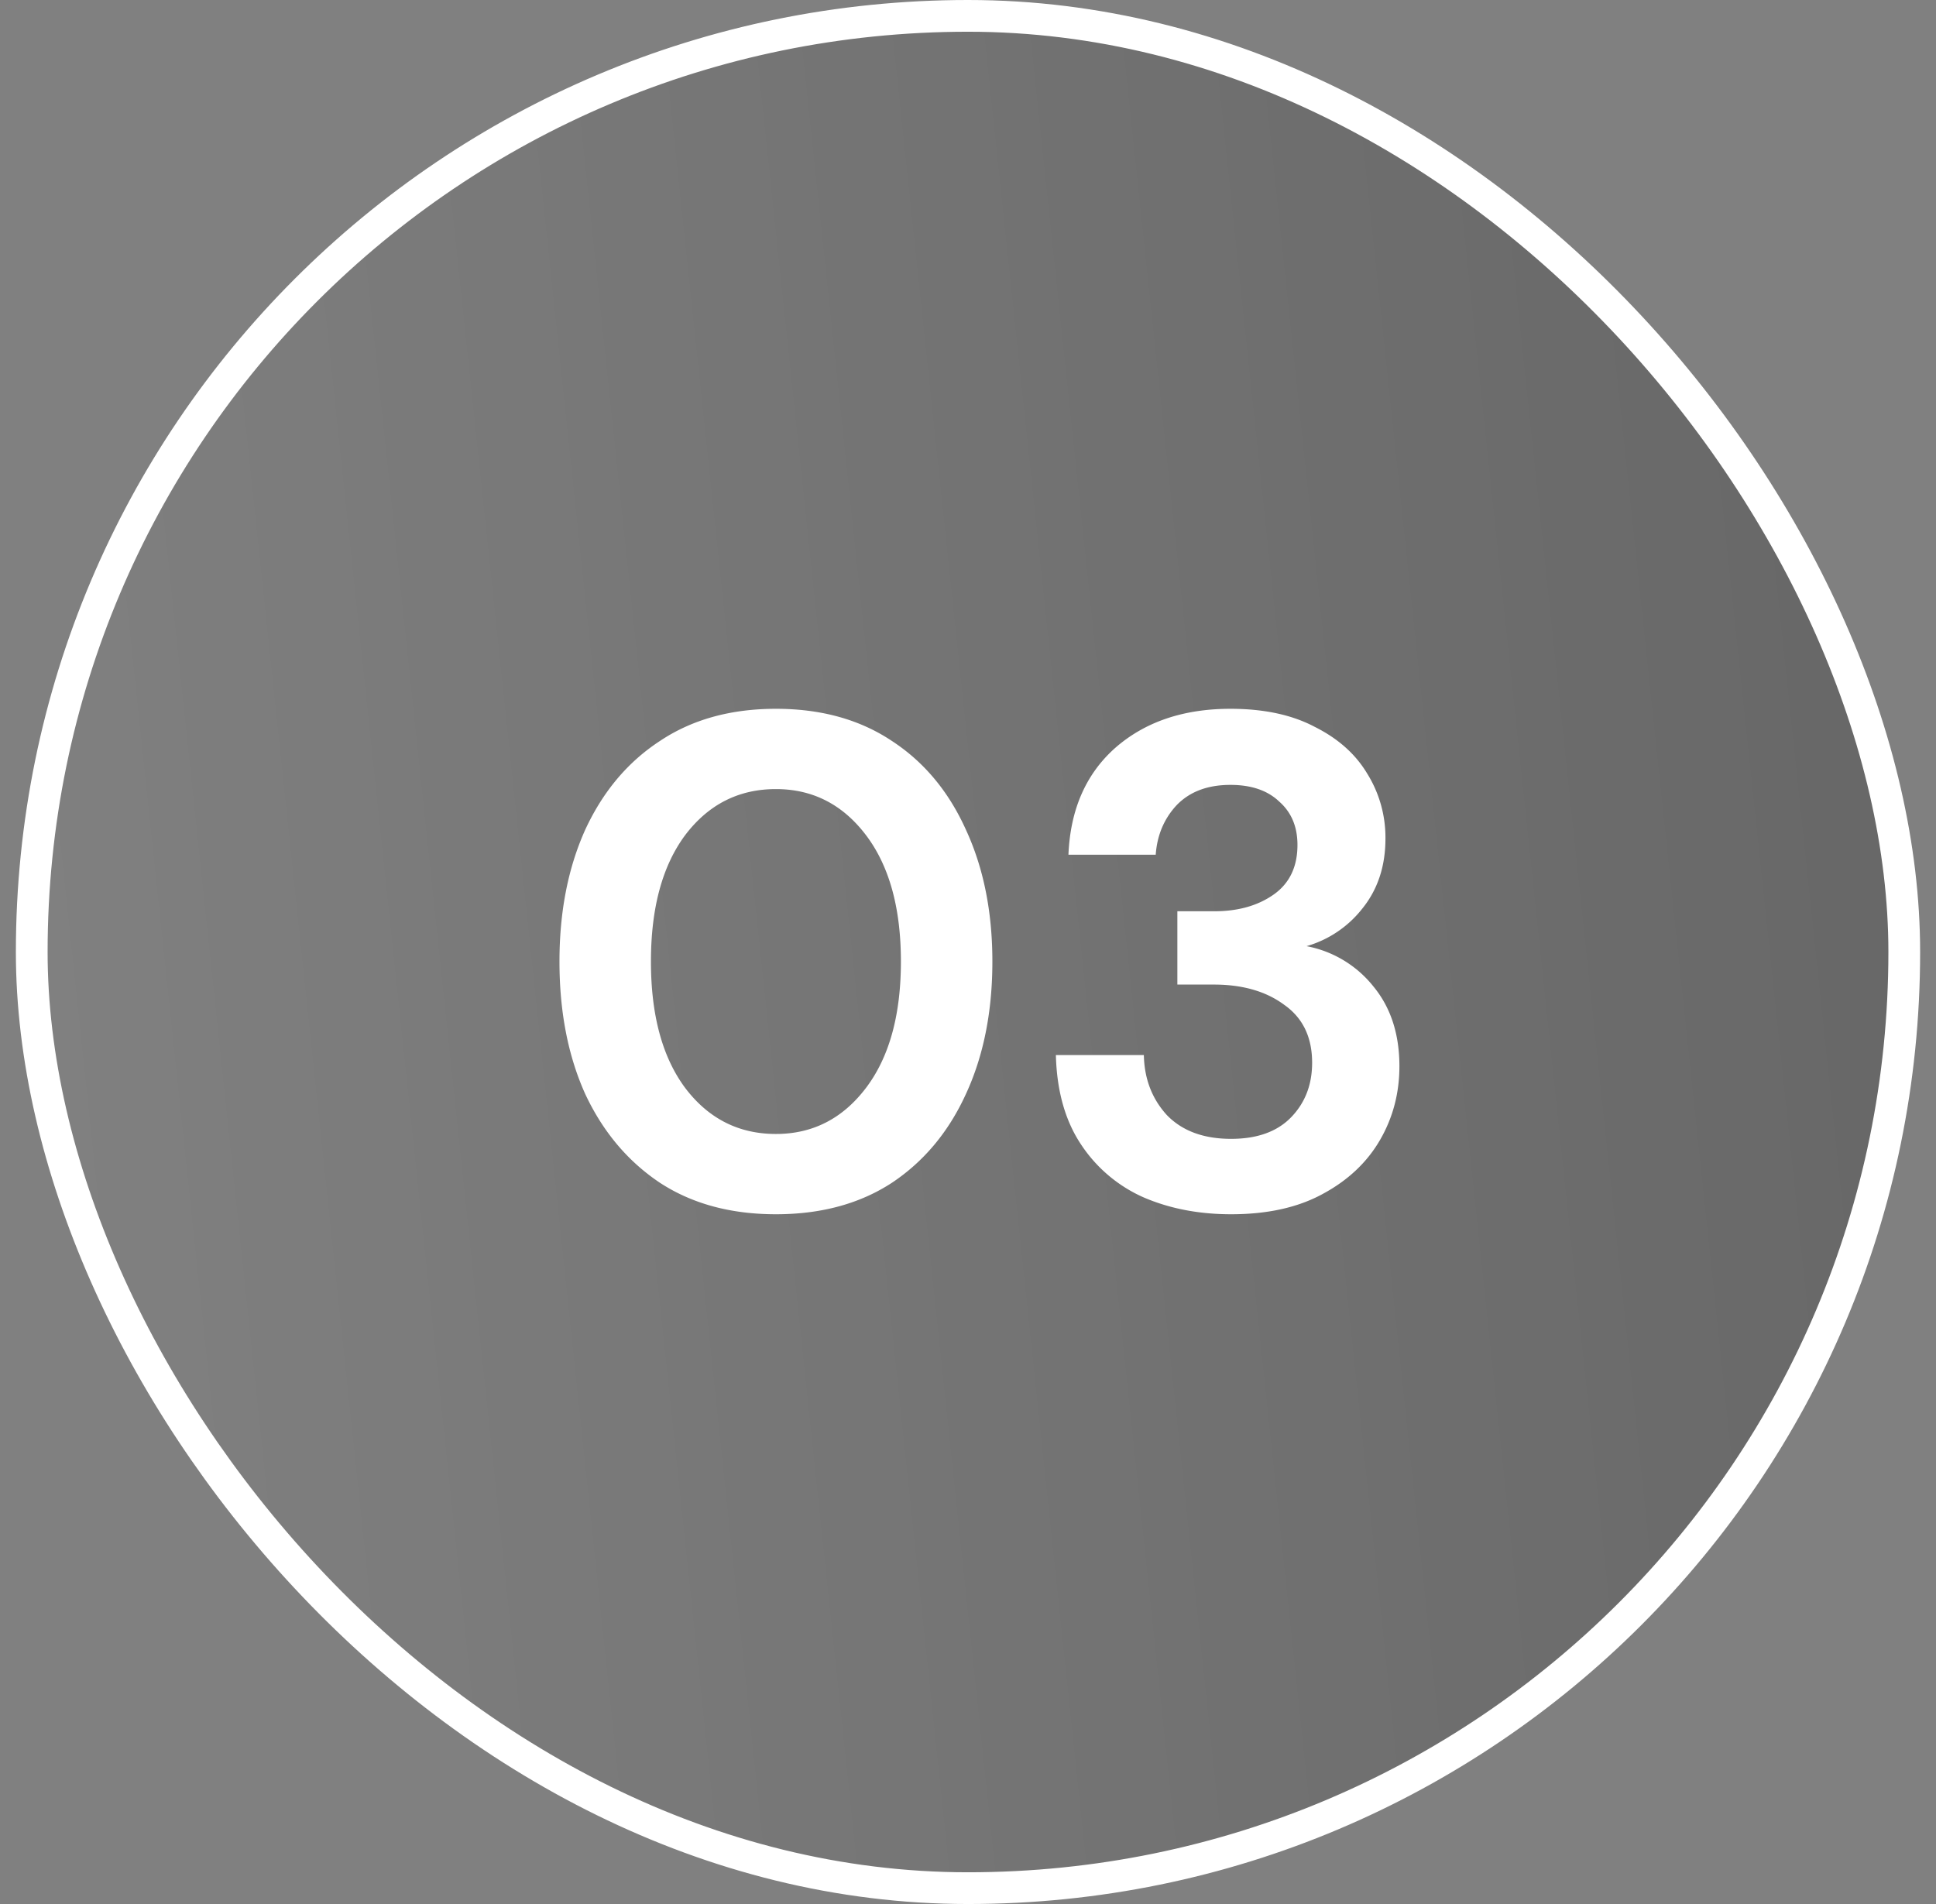
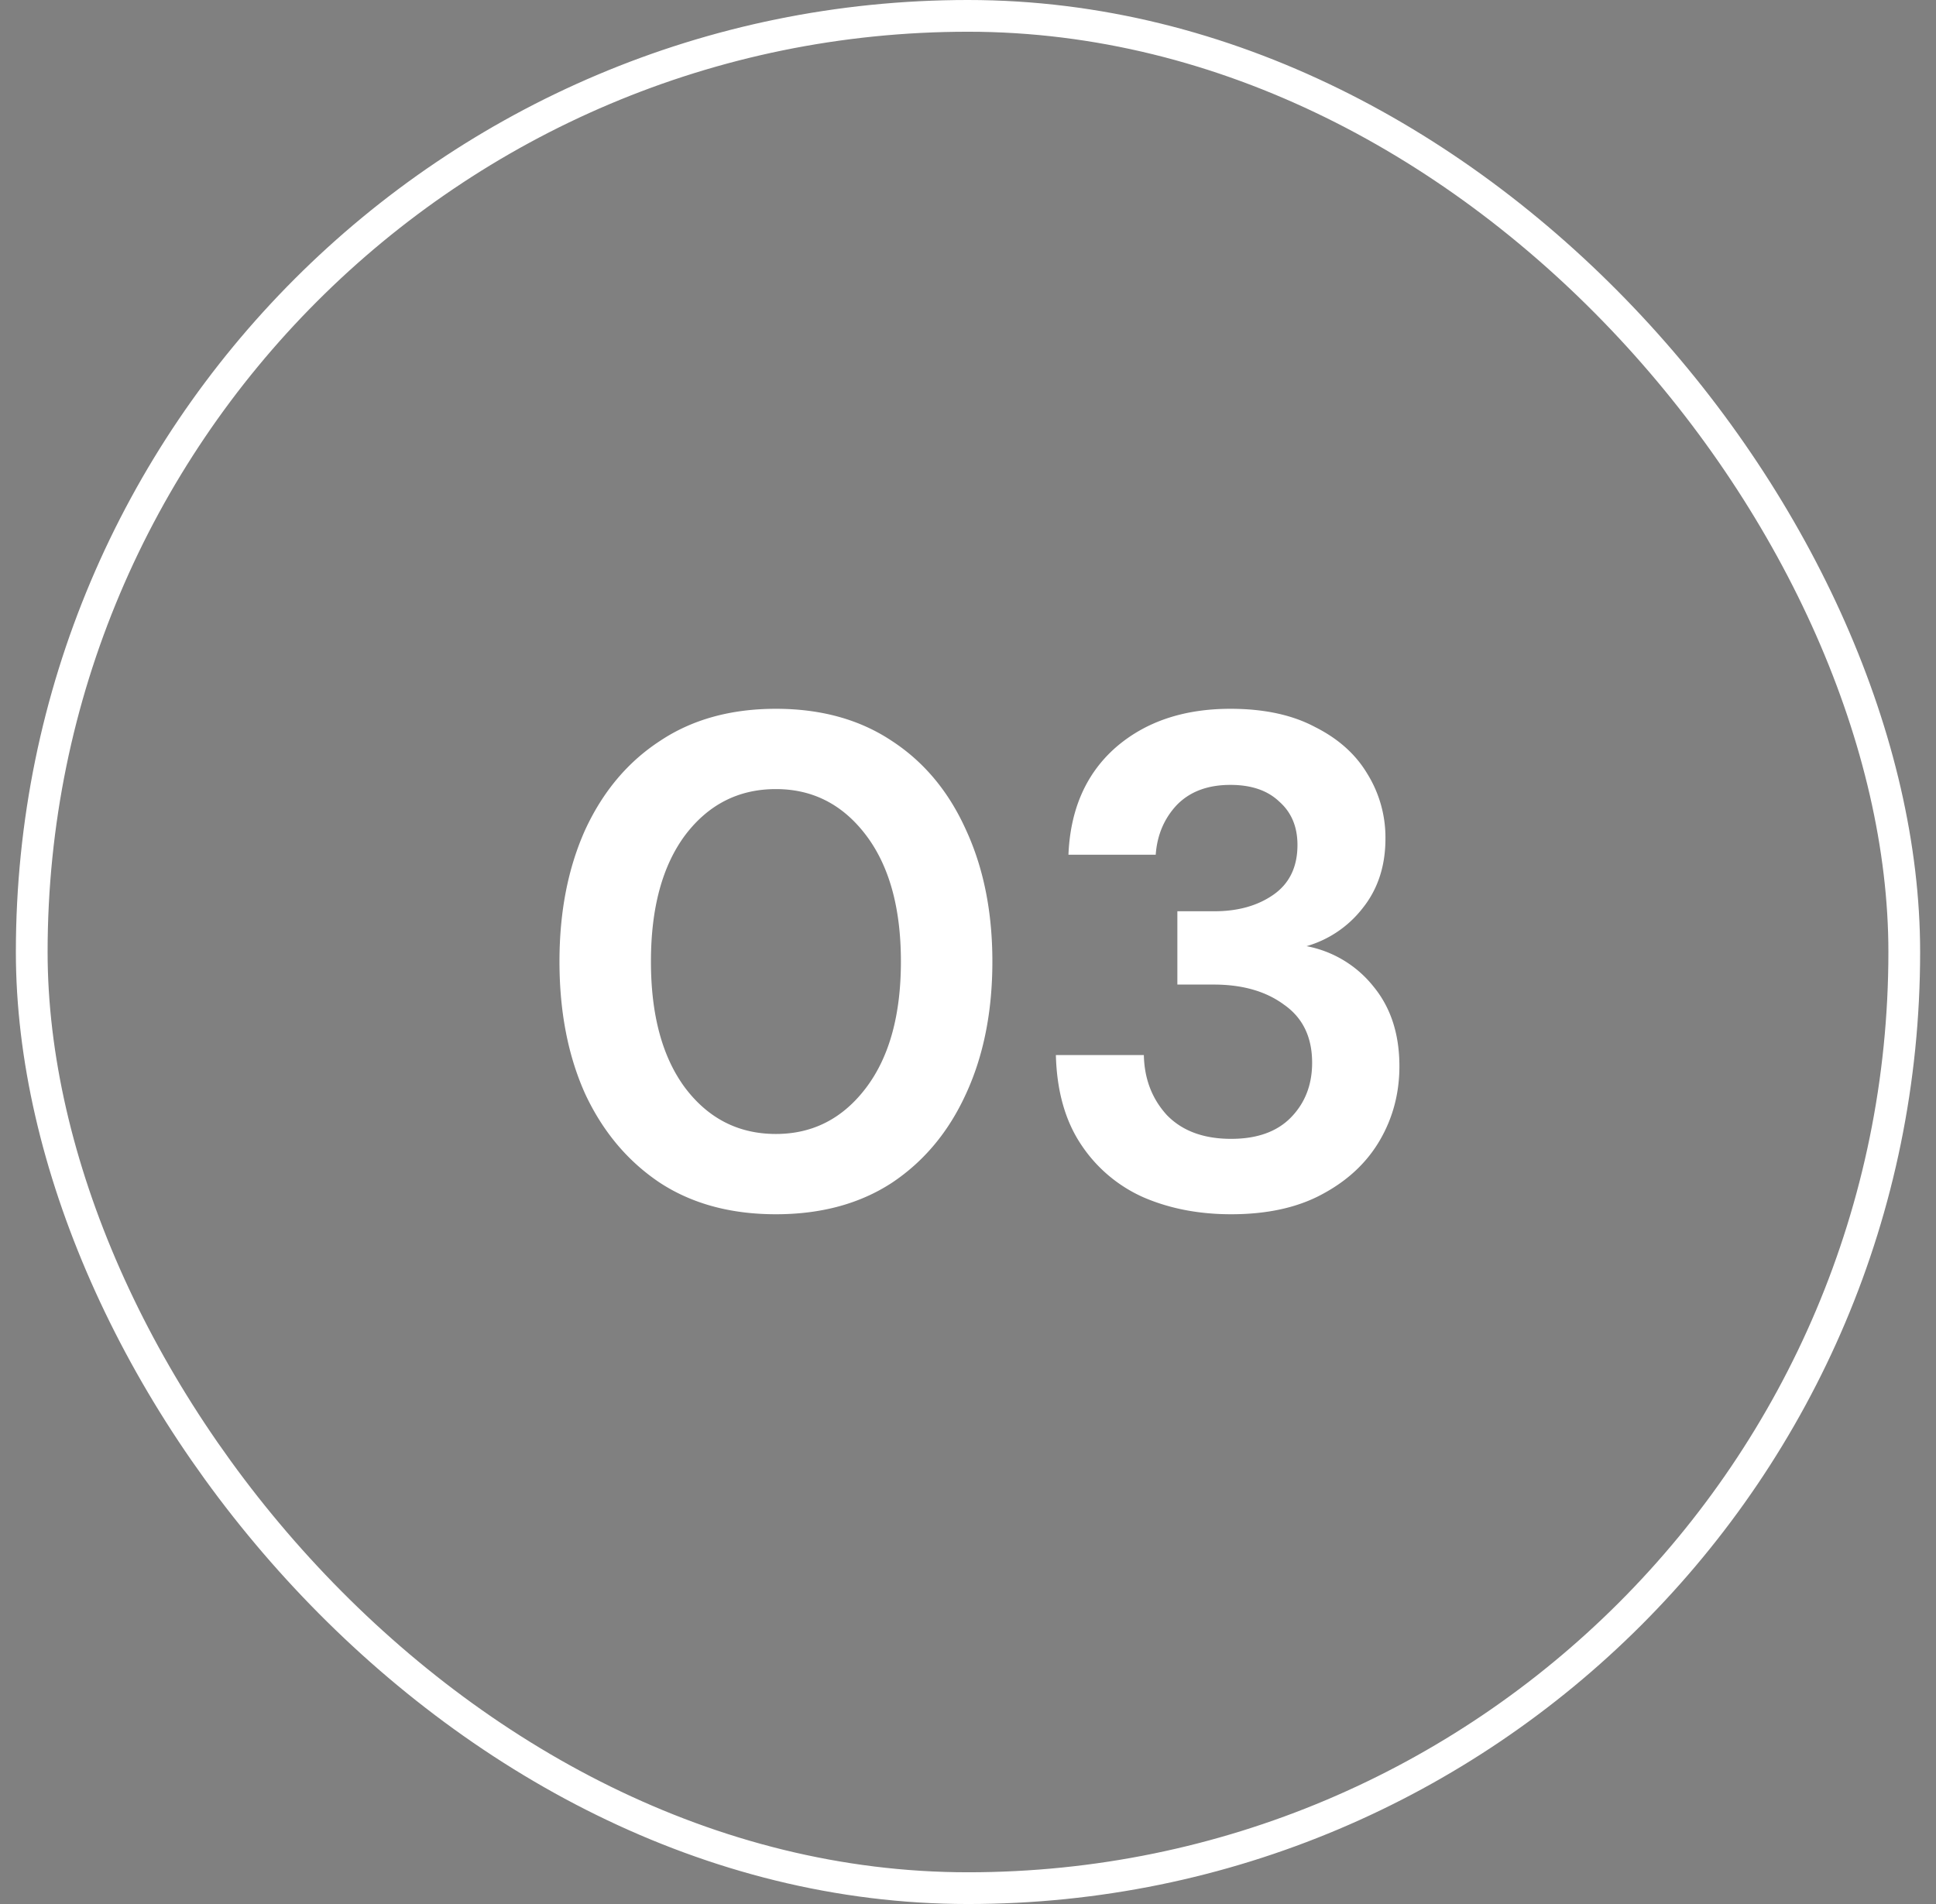
<svg xmlns="http://www.w3.org/2000/svg" width="61" height="60" fill="none">
  <rect width="100%" height="100%" fill="#808080" stroke="none" />
-   <rect x="1" y=".5" width="59" height="59" rx="29.5" fill="#000" fill-opacity=".2" />
-   <rect x="1" y=".5" width="59" height="59" rx="29.5" fill="url(#a)" fill-opacity=".6" />
  <rect x="1" y=".5" width="59" height="59" rx="29.5" stroke="#fff" />
  <path d="M24.448 38.264c-1.423 0-2.64-.33-3.652-.99-1.012-.675-1.797-1.606-2.354-2.794-.543-1.203-.814-2.596-.814-4.18 0-1.57.271-2.955.814-4.158.557-1.203 1.342-2.134 2.354-2.794 1.012-.675 2.229-1.012 3.652-1.012 1.422 0 2.64.337 3.652 1.012 1.012.66 1.789 1.591 2.332 2.794.557 1.203.836 2.589.836 4.158 0 1.584-.279 2.977-.836 4.18-.543 1.188-1.32 2.12-2.332 2.794-1.012.66-2.23.99-3.652.99Zm0-2.53c1.158 0 2.104-.484 2.838-1.452.733-.968 1.1-2.295 1.1-3.982 0-1.687-.367-3.014-1.1-3.982-.734-.968-1.68-1.452-2.838-1.452-1.174 0-2.127.484-2.86 1.452-.719.968-1.078 2.295-1.078 3.982 0 1.687.359 3.014 1.078 3.982.733.968 1.686 1.452 2.86 1.452Zm14.343 2.53c-1.012 0-1.929-.176-2.75-.528a4.576 4.576 0 0 1-1.98-1.672c-.499-.748-.763-1.687-.792-2.816h2.772c.015.748.257 1.379.726 1.892.484.499 1.158.748 2.024.748.821 0 1.452-.227 1.892-.682.44-.455.66-1.027.66-1.716 0-.807-.294-1.415-.88-1.826-.572-.425-1.313-.638-2.222-.638h-1.144v-2.31h1.166c.748 0 1.371-.176 1.87-.528.498-.352.748-.873.748-1.562 0-.572-.19-1.027-.572-1.364-.367-.352-.88-.528-1.54-.528-.719 0-1.283.213-1.694.638-.396.425-.616.946-.66 1.562h-2.75c.059-1.423.55-2.545 1.474-3.366.938-.821 2.148-1.232 3.63-1.232 1.056 0 1.943.19 2.662.572.733.367 1.283.858 1.65 1.474a3.81 3.81 0 0 1 .572 2.046c0 .865-.242 1.599-.726 2.2a3.443 3.443 0 0 1-1.76 1.188 3.53 3.53 0 0 1 2.112 1.276c.542.66.814 1.496.814 2.508 0 .85-.206 1.628-.616 2.332-.41.704-1.012 1.269-1.804 1.694-.778.425-1.738.638-2.882.638Z" fill="#fff" />
  <defs>
    <linearGradient id="a" x1=".5" y1="59.688" x2="66.12" y2="52.74" gradientUnits="userSpaceOnUse">
      <stop stop-color="#fff" stop-opacity=".3" />
      <stop offset="1" stop-color="#fff" stop-opacity="0" />
    </linearGradient>
  </defs>
</svg>